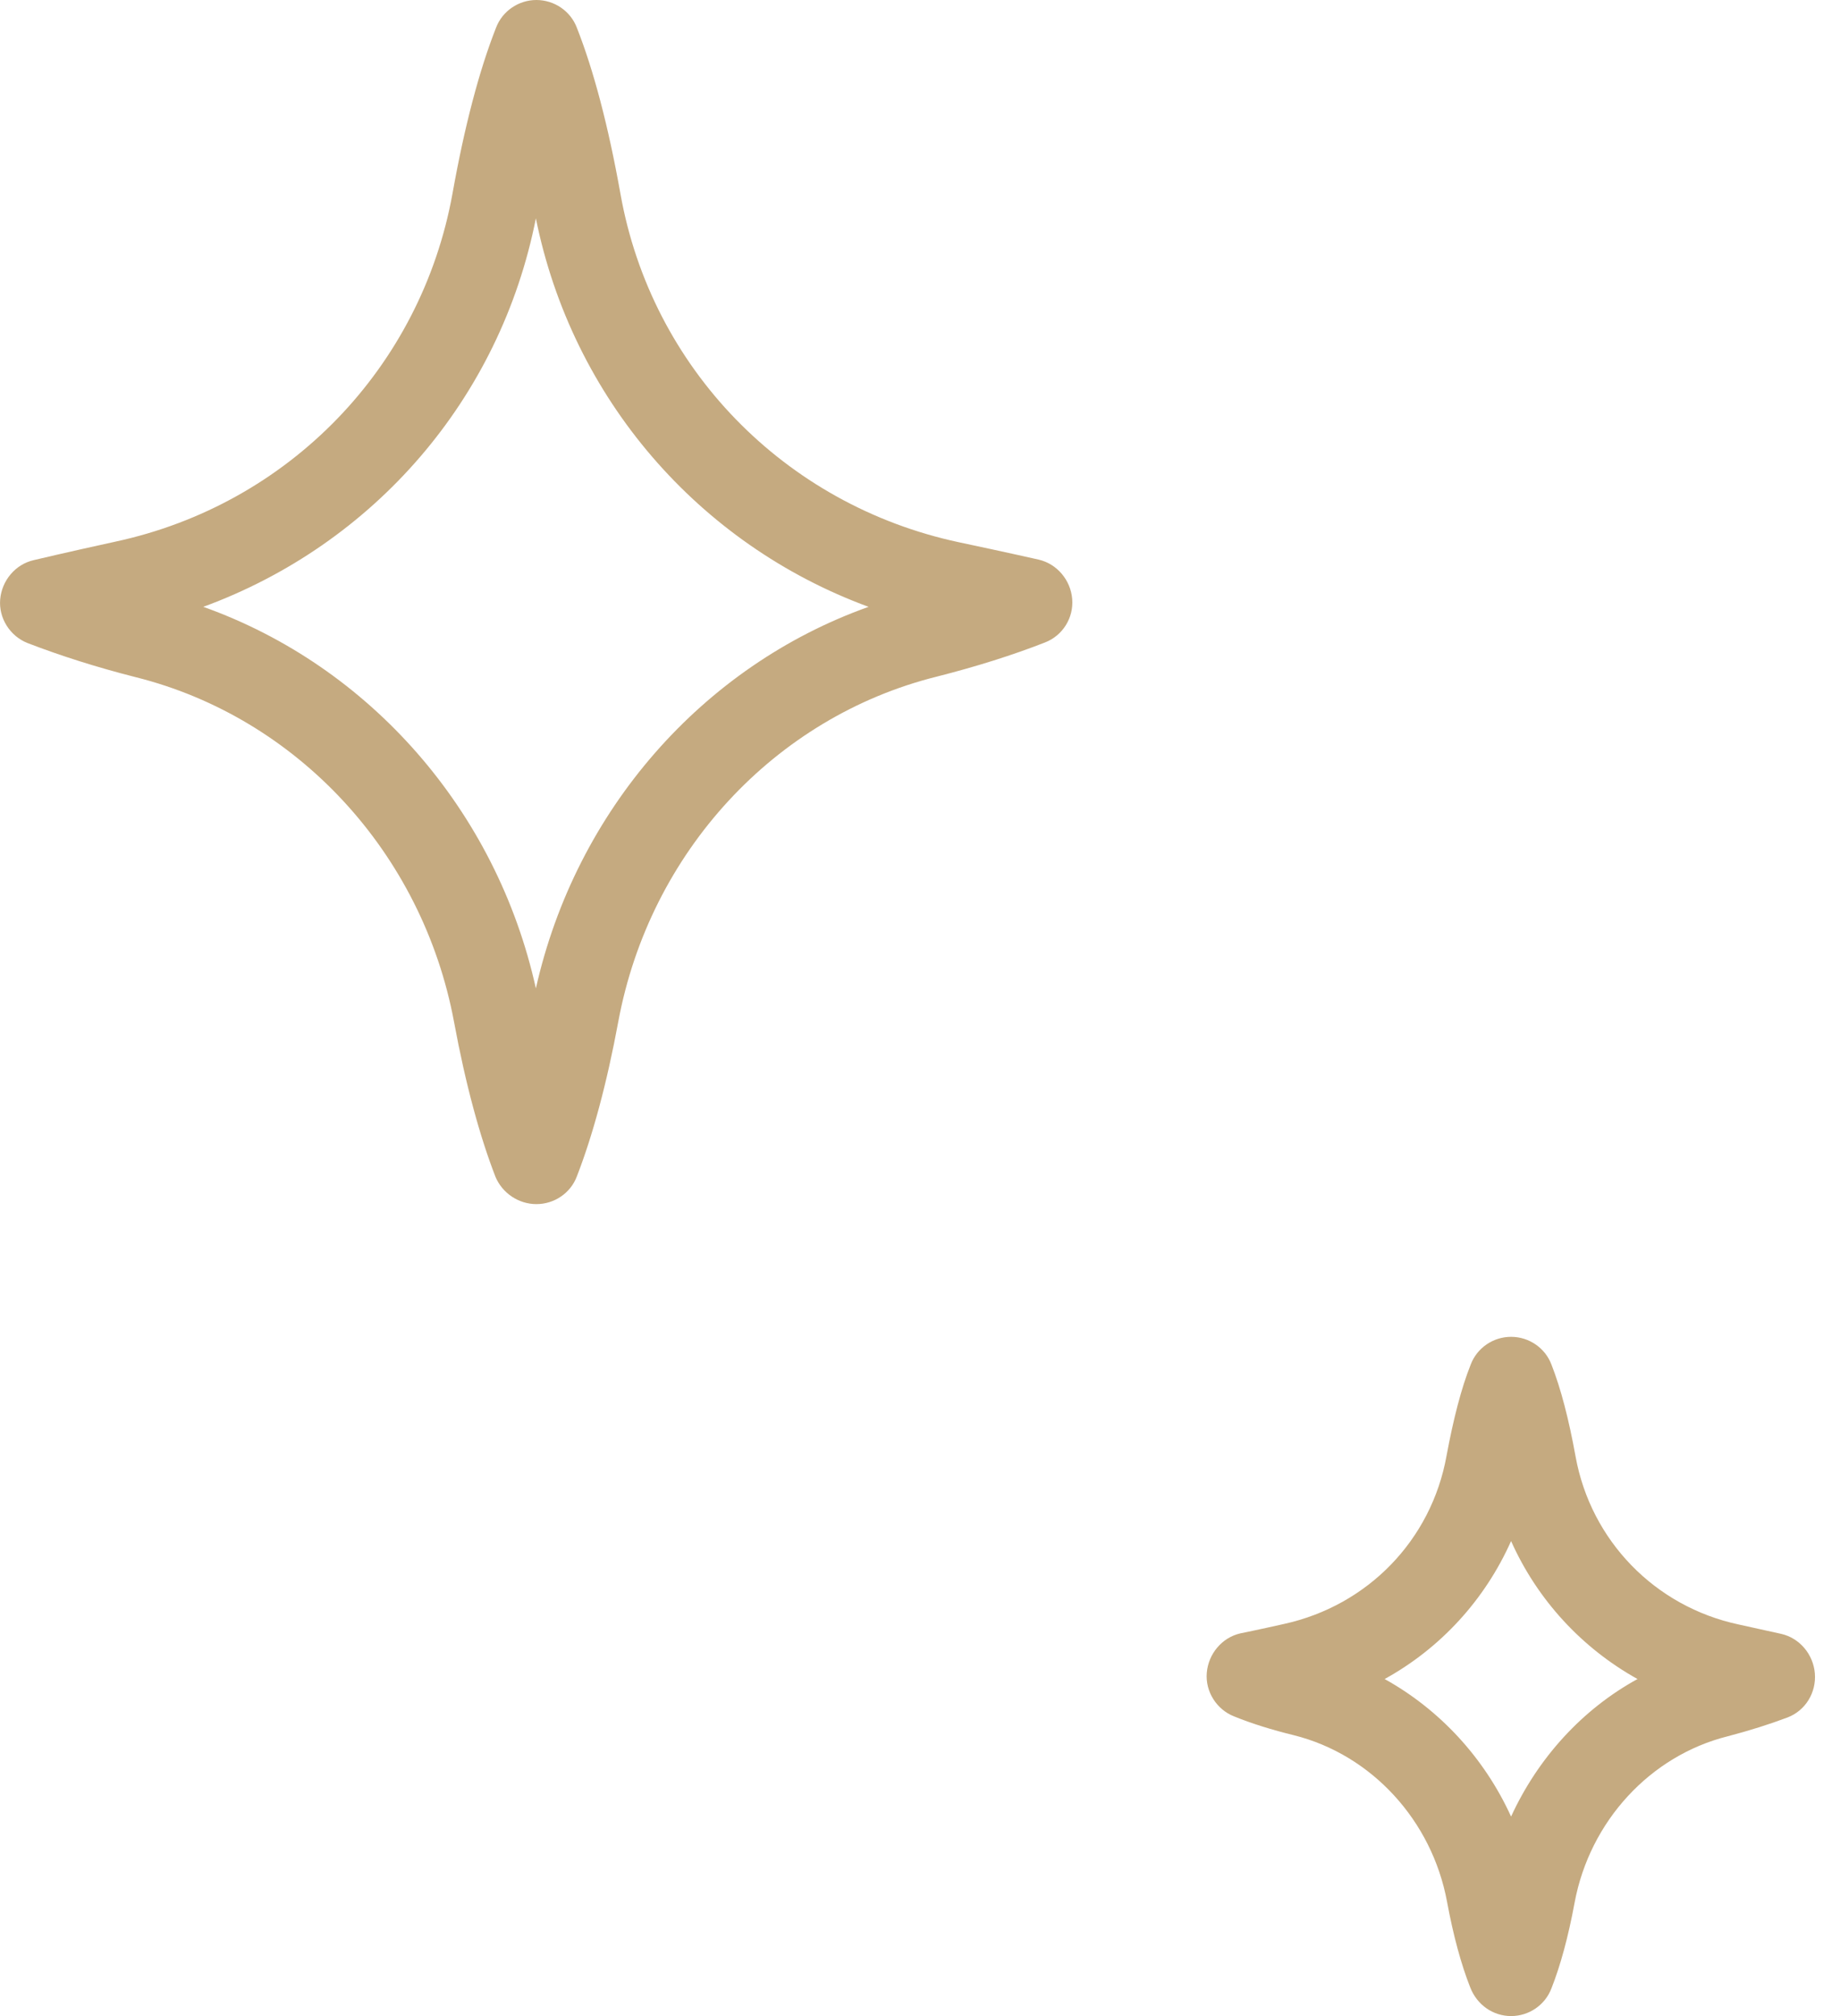
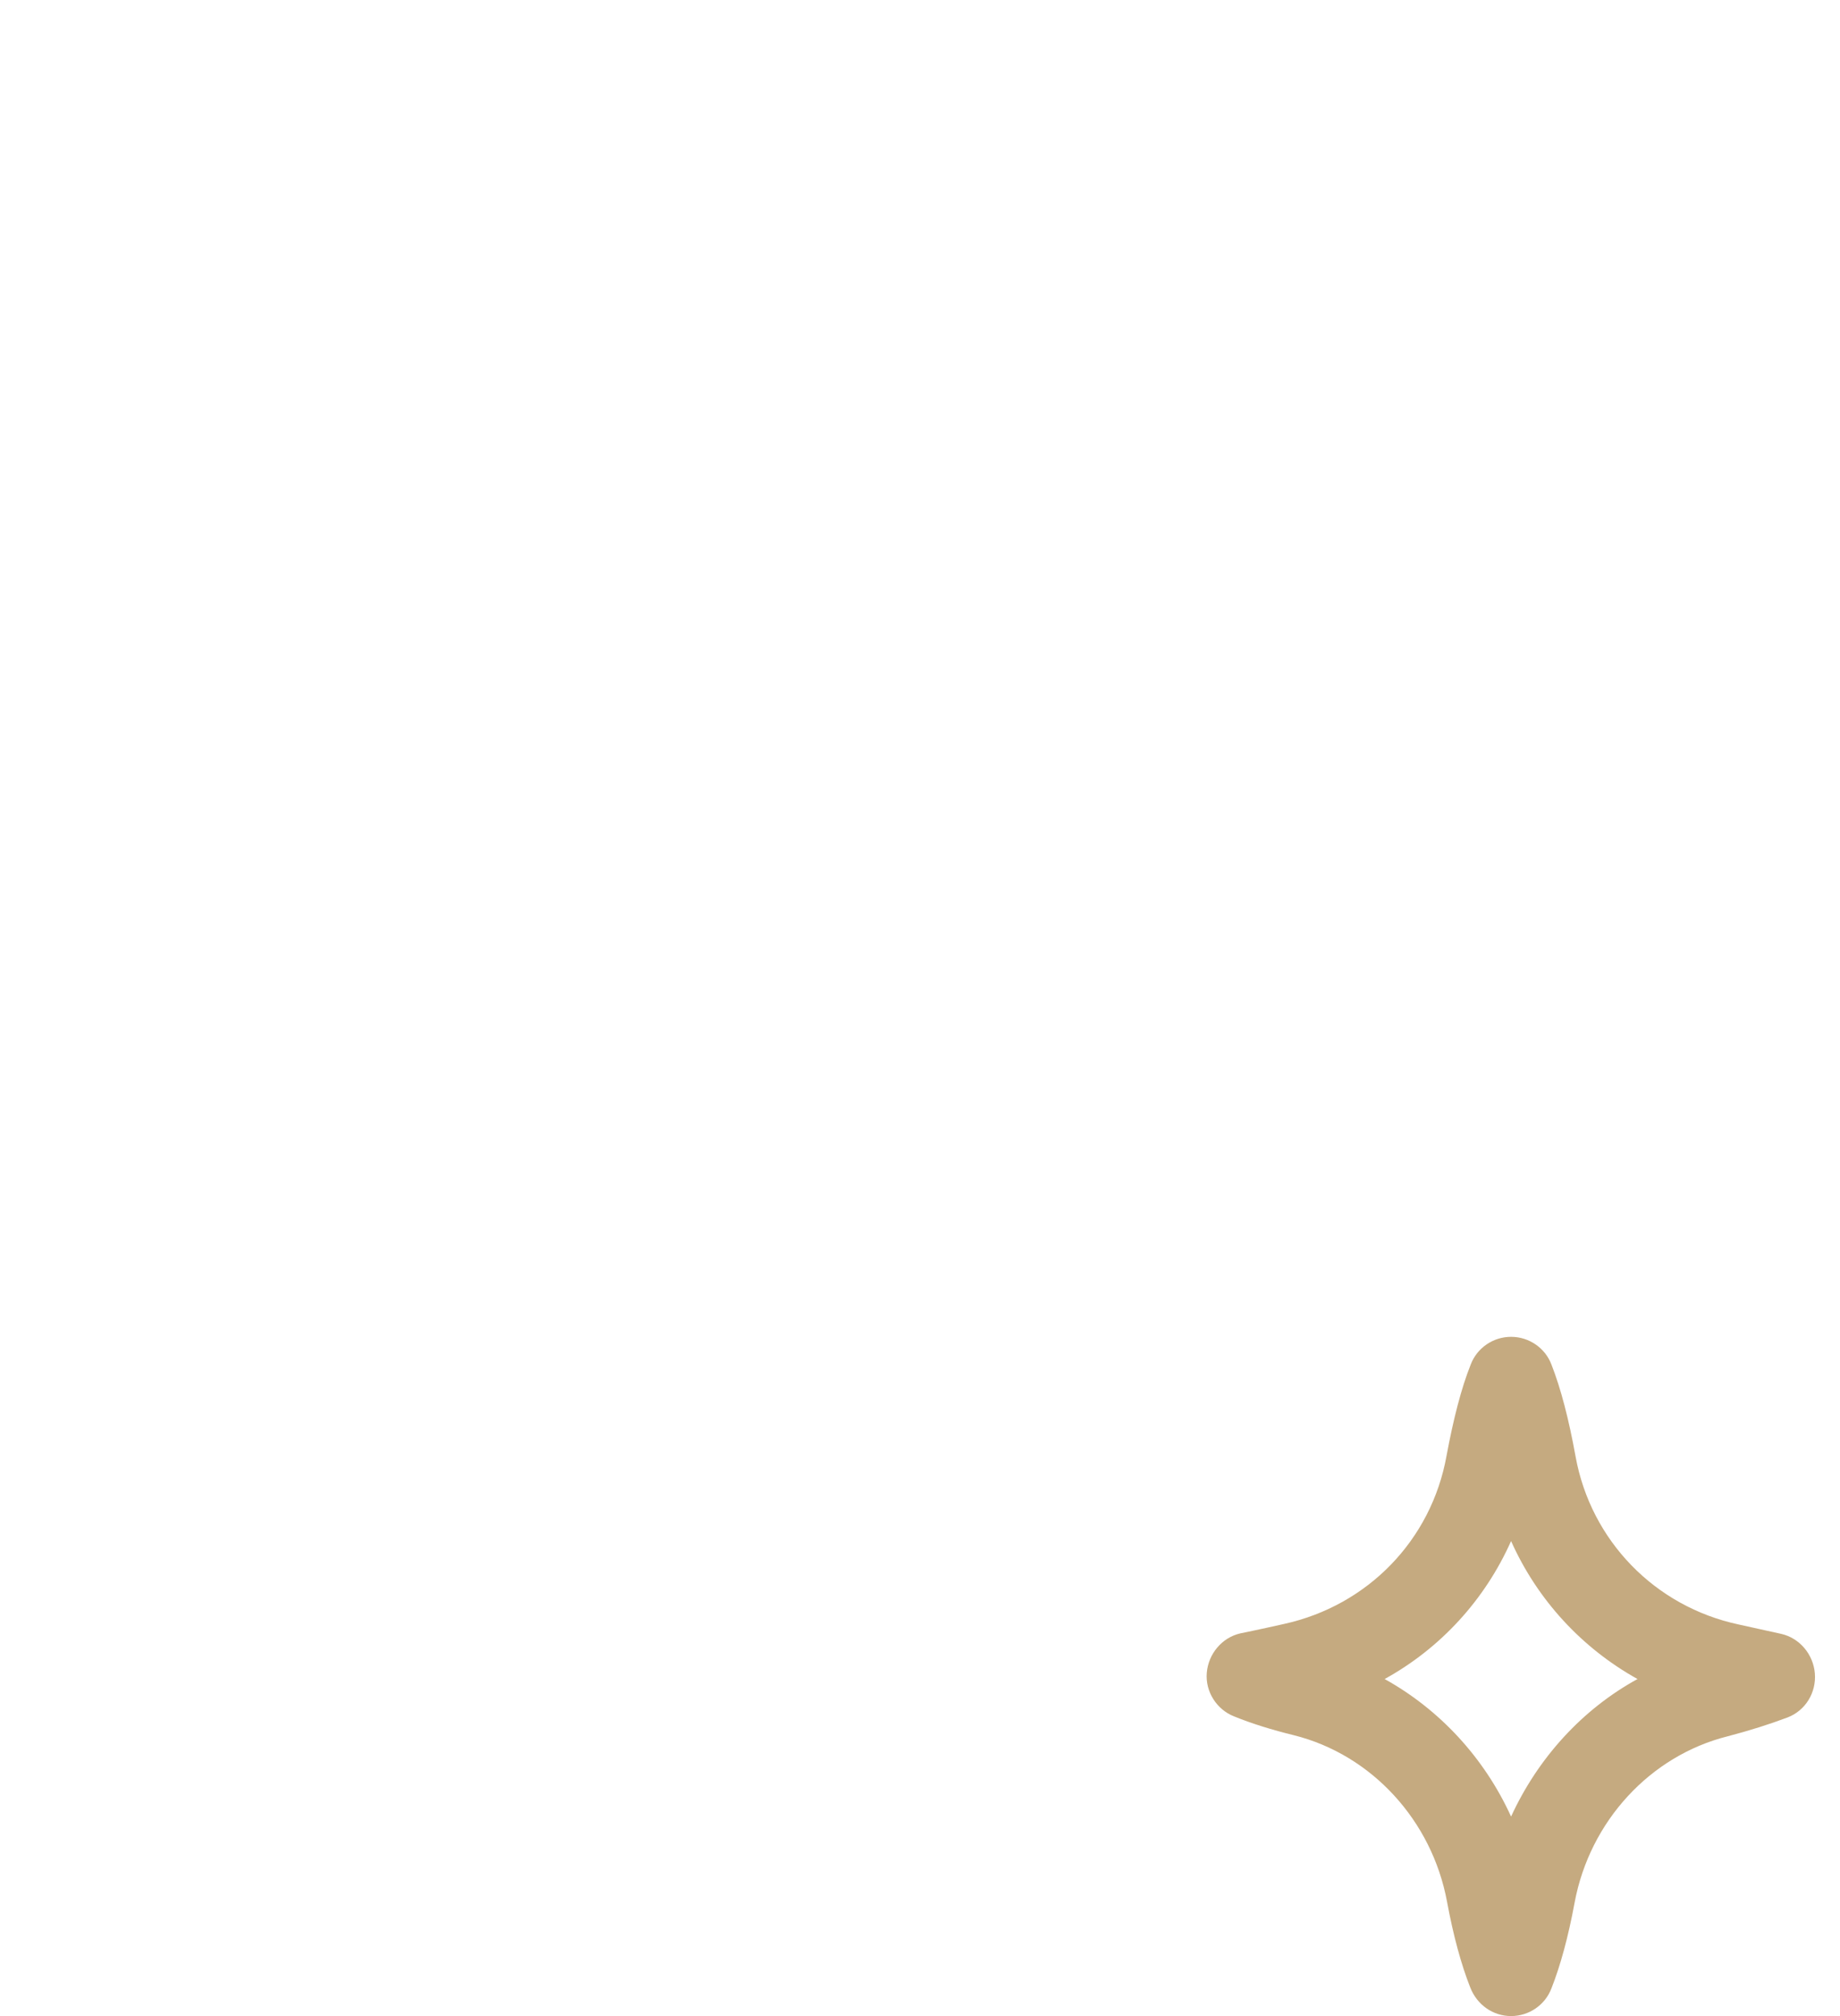
<svg xmlns="http://www.w3.org/2000/svg" width="21" height="23" viewBox="0 0 21 23" fill="none">
-   <path d="M6.122 13.737C6.326 13.737 6.512 13.612 6.584 13.42C6.763 12.959 6.925 12.366 7.057 11.653C7.416 9.725 8.841 8.18 10.692 7.719C11.141 7.605 11.56 7.473 11.925 7.33C12.129 7.252 12.255 7.048 12.237 6.833C12.219 6.617 12.063 6.432 11.853 6.384C11.853 6.384 11.482 6.3 10.943 6.186C8.955 5.761 7.434 4.198 7.081 2.21C6.943 1.437 6.775 0.802 6.584 0.317C6.512 0.126 6.326 0 6.122 0C5.919 0 5.733 0.126 5.661 0.317C5.47 0.802 5.302 1.437 5.164 2.21C4.805 4.192 3.296 5.755 1.314 6.18C0.763 6.3 0.386 6.39 0.386 6.39C0.176 6.437 0.02 6.623 0.002 6.839C-0.016 7.054 0.116 7.258 0.314 7.336C0.685 7.479 1.098 7.611 1.547 7.725C3.392 8.186 4.823 9.731 5.182 11.659C5.314 12.372 5.476 12.965 5.655 13.426C5.733 13.612 5.919 13.737 6.122 13.737ZM9.913 6.923C8.015 7.599 6.572 9.246 6.116 11.276C5.667 9.246 4.218 7.599 2.32 6.923C4.266 6.21 5.709 4.551 6.116 2.491C6.53 4.545 7.973 6.21 9.913 6.923Z" fill="#C5AA80" />
  <path d="M17.246 23C17.45 23 17.635 22.874 17.707 22.683C17.809 22.425 17.899 22.096 17.971 21.706C18.144 20.778 18.833 20.03 19.719 19.808C19.971 19.742 20.198 19.67 20.402 19.593C20.605 19.515 20.731 19.311 20.713 19.09C20.695 18.874 20.54 18.688 20.33 18.64L19.845 18.533C18.887 18.329 18.156 17.575 17.982 16.616C17.905 16.191 17.815 15.844 17.707 15.568C17.635 15.377 17.45 15.251 17.246 15.251C17.042 15.251 16.857 15.377 16.785 15.568C16.677 15.838 16.587 16.191 16.509 16.61C16.336 17.569 15.611 18.317 14.653 18.527C14.36 18.593 14.156 18.634 14.156 18.634C13.946 18.682 13.791 18.868 13.773 19.084C13.755 19.299 13.886 19.503 14.084 19.581C14.288 19.664 14.521 19.736 14.767 19.796C15.653 20.018 16.342 20.766 16.515 21.695C16.587 22.084 16.677 22.413 16.779 22.671C16.857 22.874 17.042 23 17.246 23ZM18.689 19.155C18.054 19.503 17.551 20.06 17.246 20.724C16.941 20.054 16.431 19.503 15.803 19.155C16.443 18.802 16.947 18.251 17.246 17.581C17.545 18.251 18.054 18.802 18.689 19.155Z" fill="#C5AA80" />
</svg>